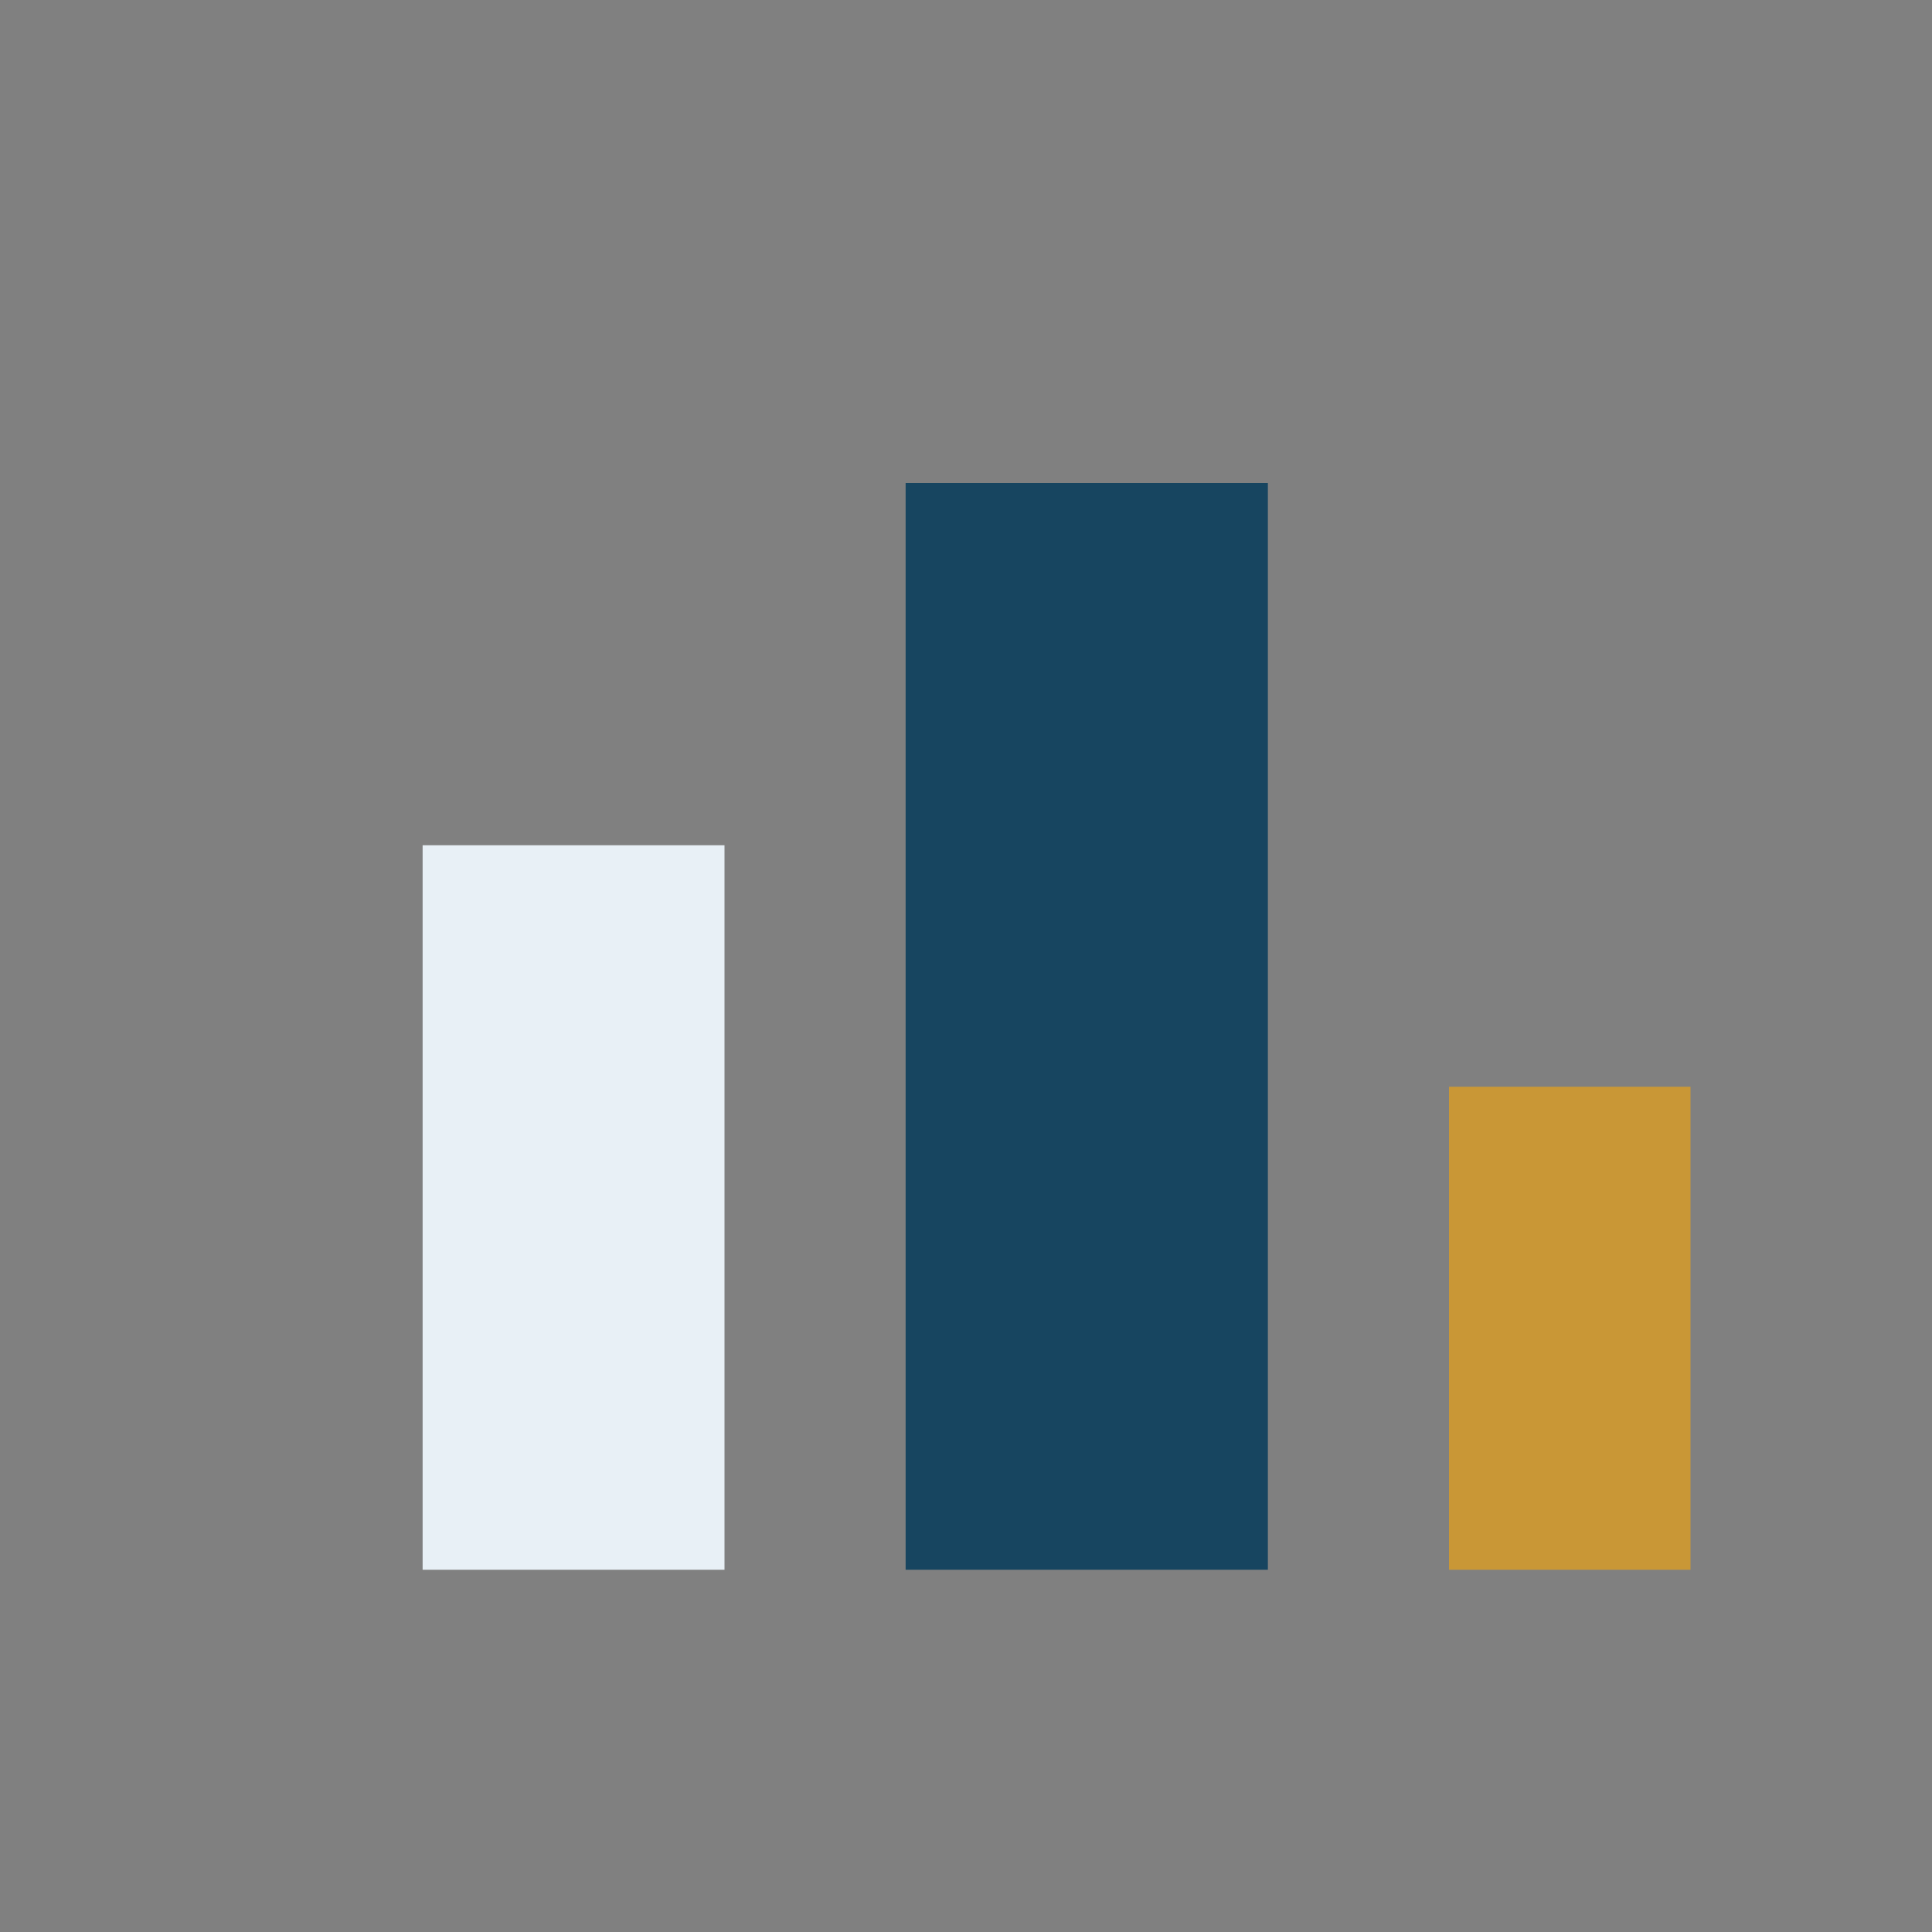
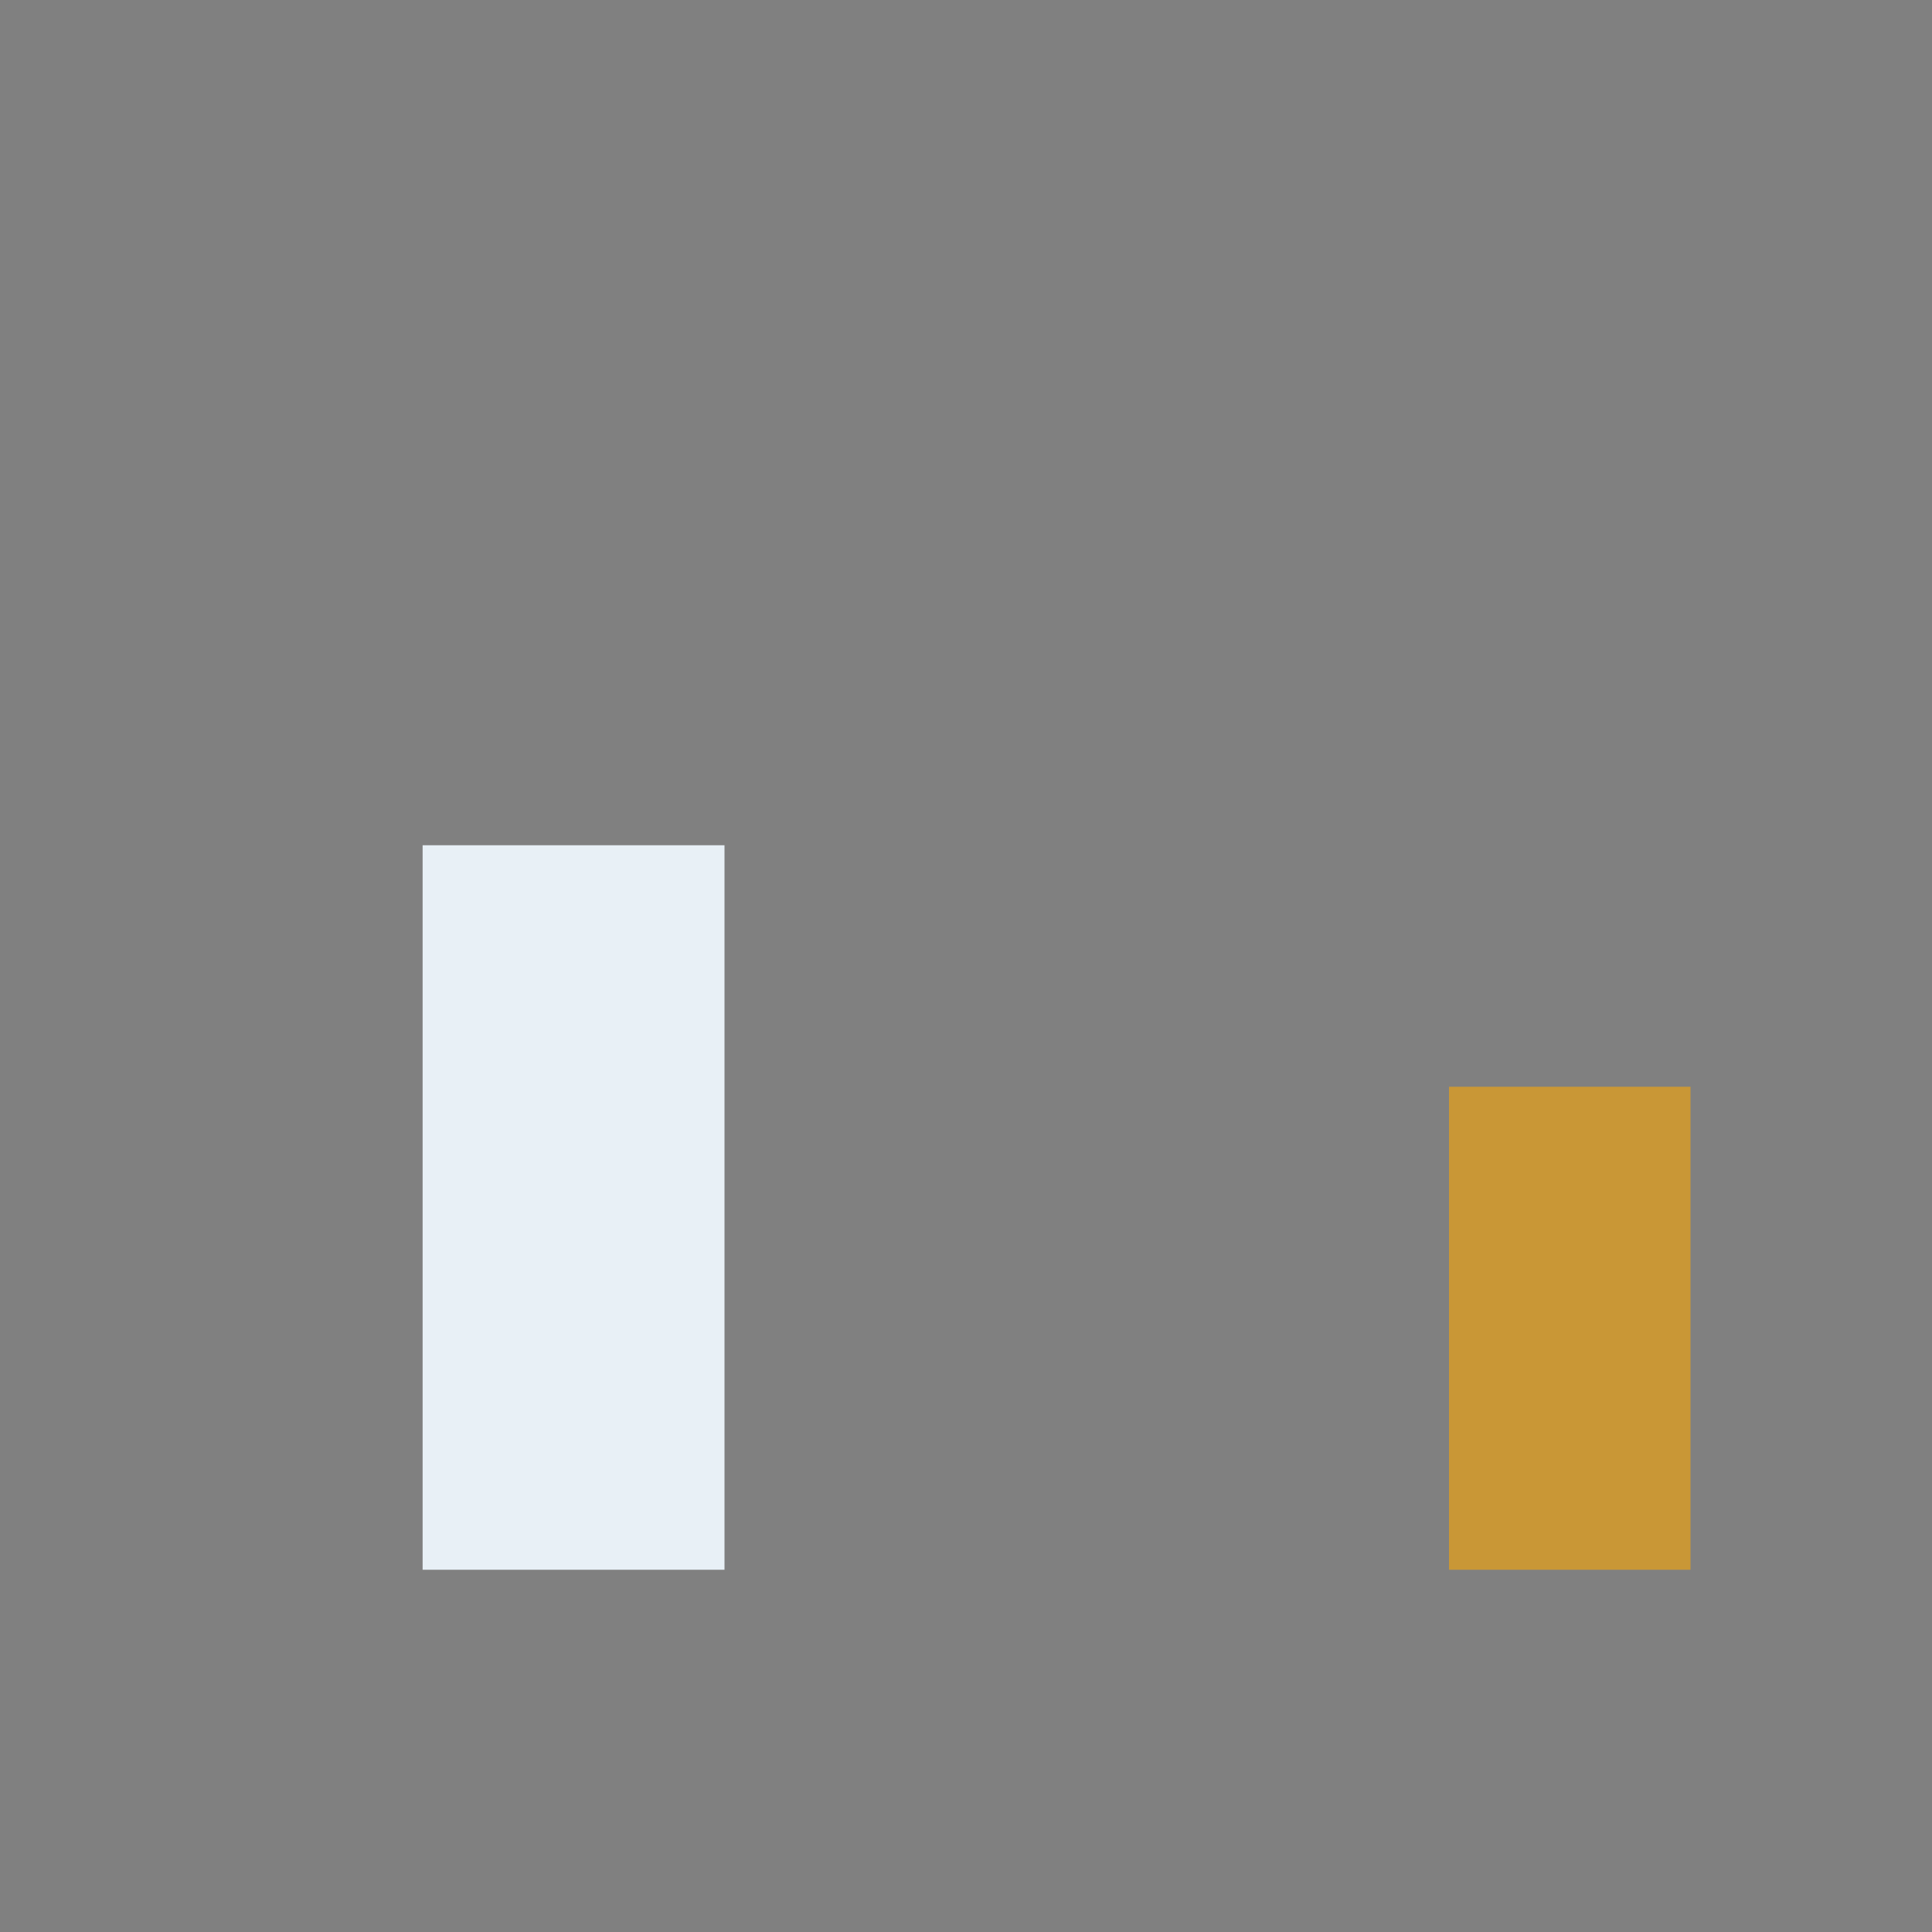
<svg xmlns="http://www.w3.org/2000/svg" width="32" height="32" viewBox="0 0 32 32">
  <rect x="0" y="0" width="32" height="32" fill="#808080" stroke="none" />
  <rect x="7" y="14" width="5" height="12" fill="#E8F0F6" />
-   <rect x="15" y="8" width="6" height="18" fill="#174560" />
  <rect x="24" y="18" width="4" height="8" fill="#C99736" />
</svg>